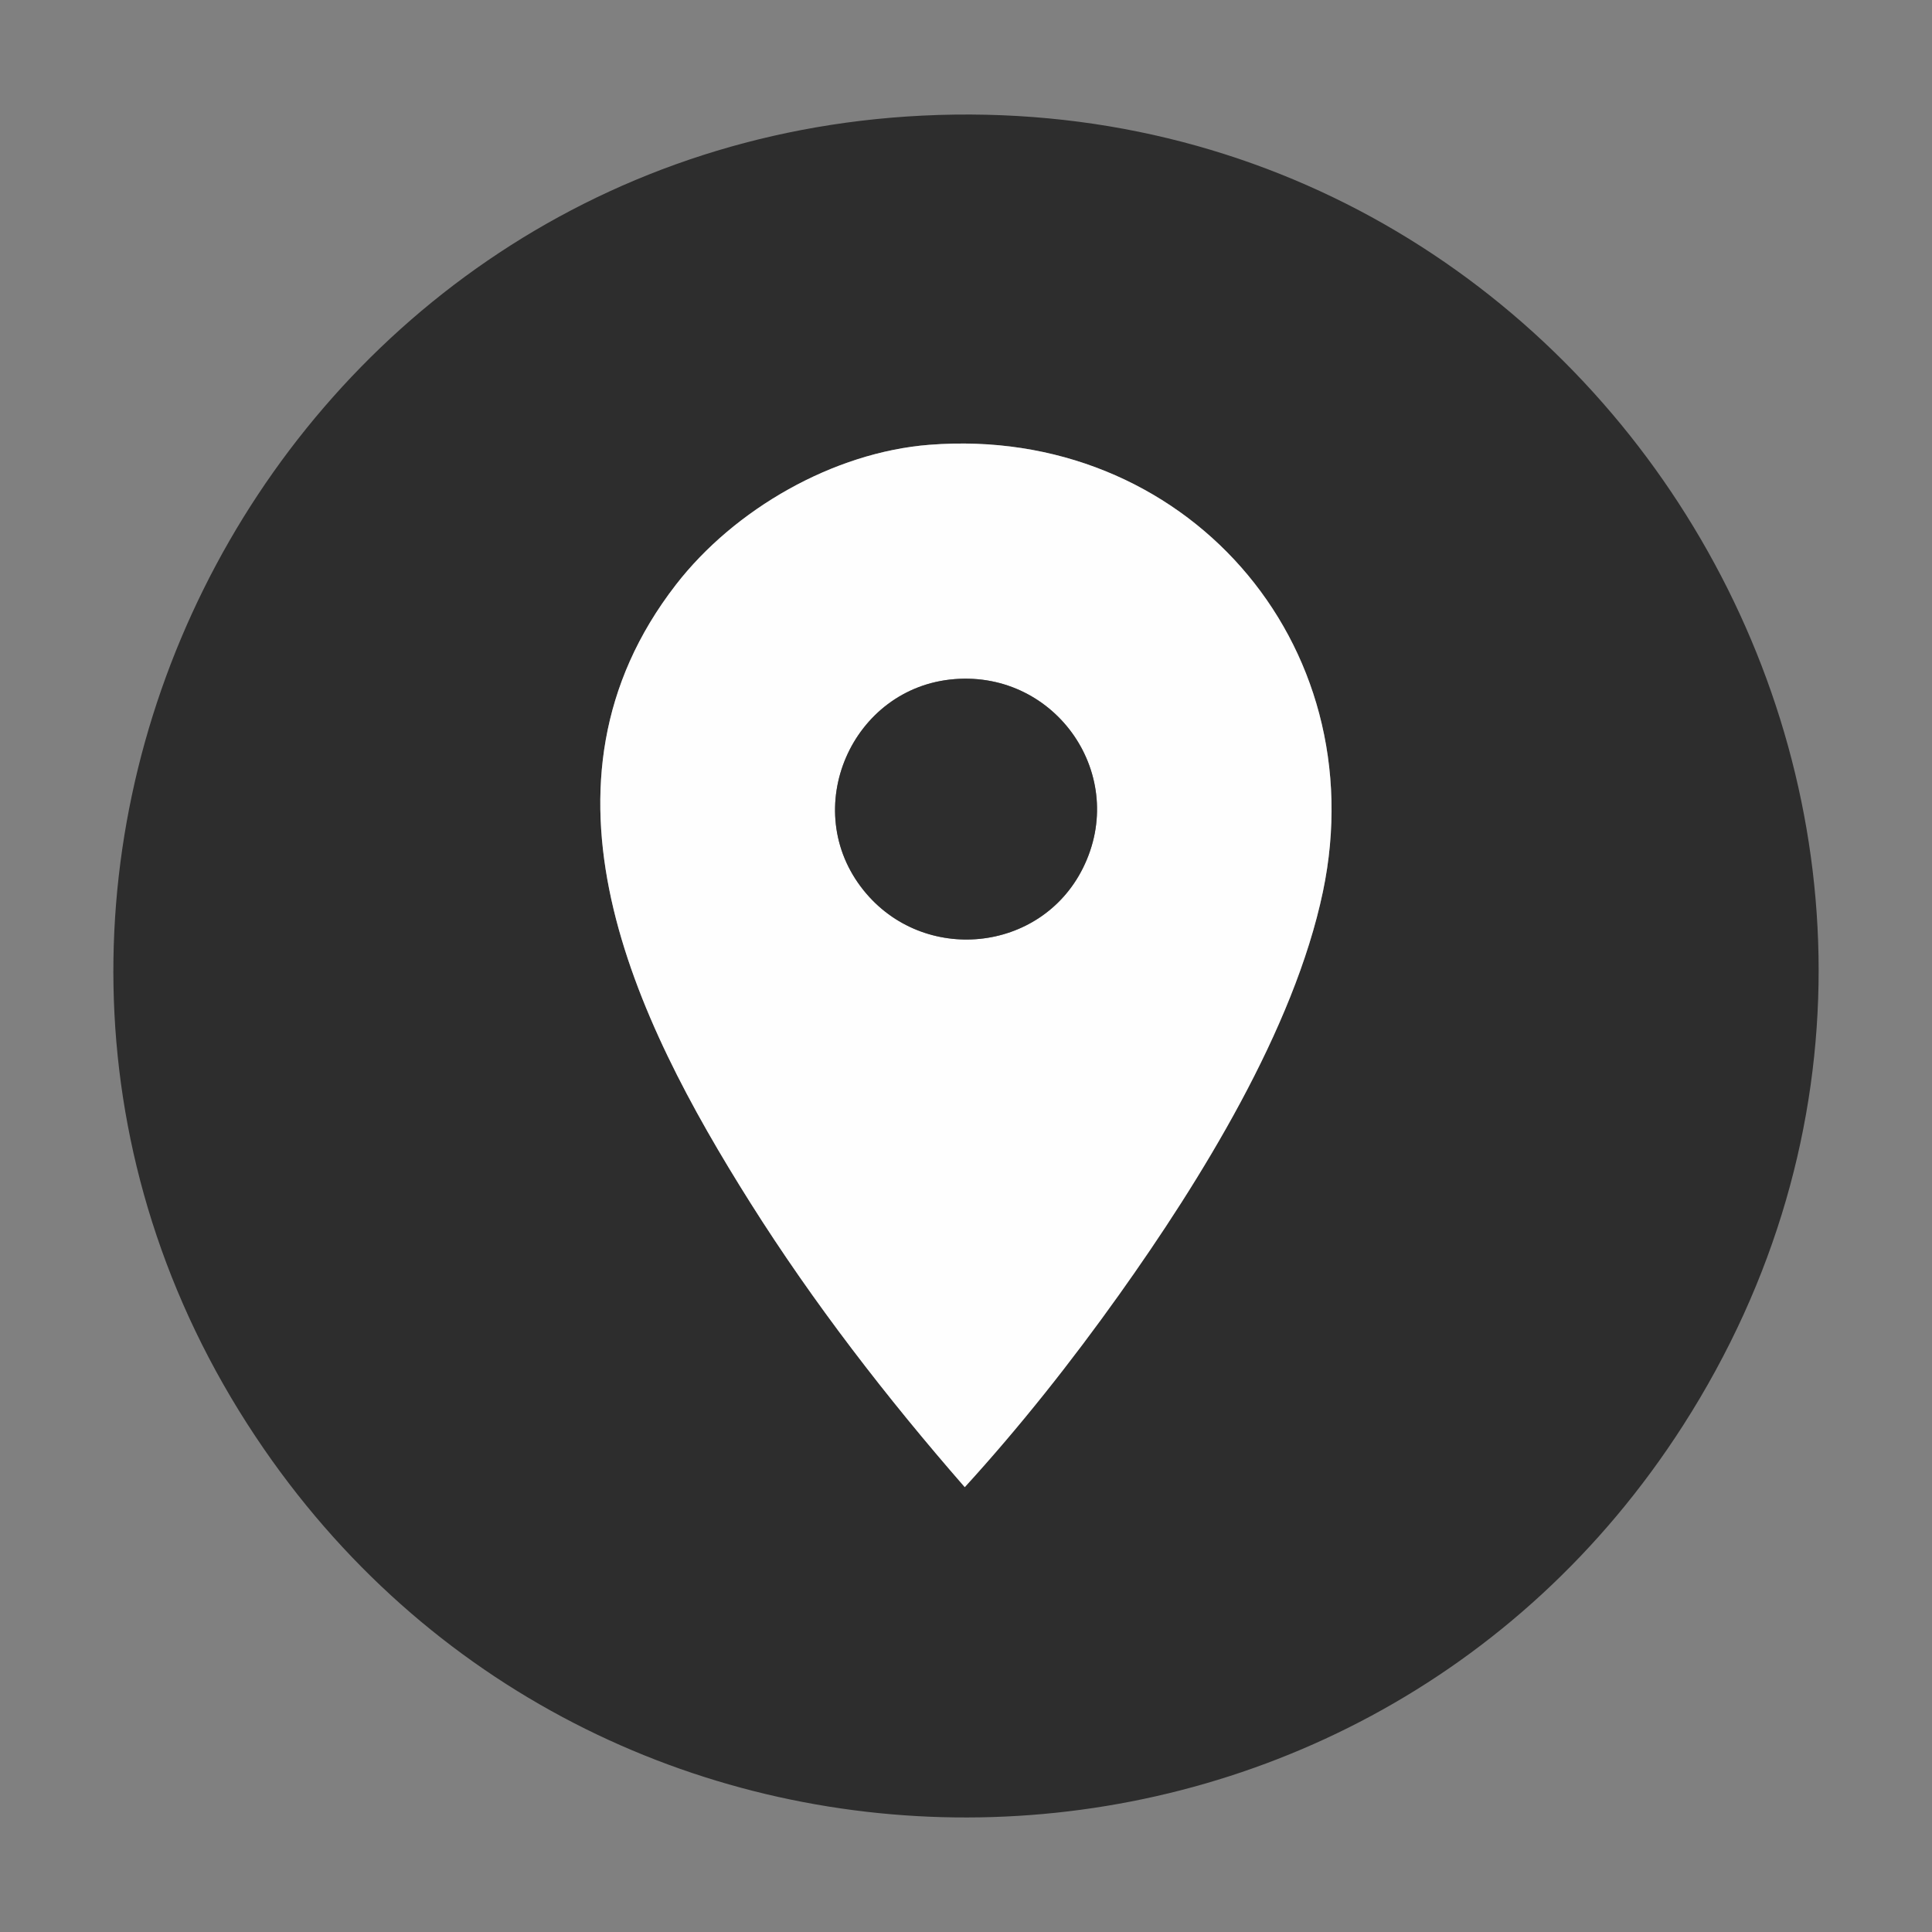
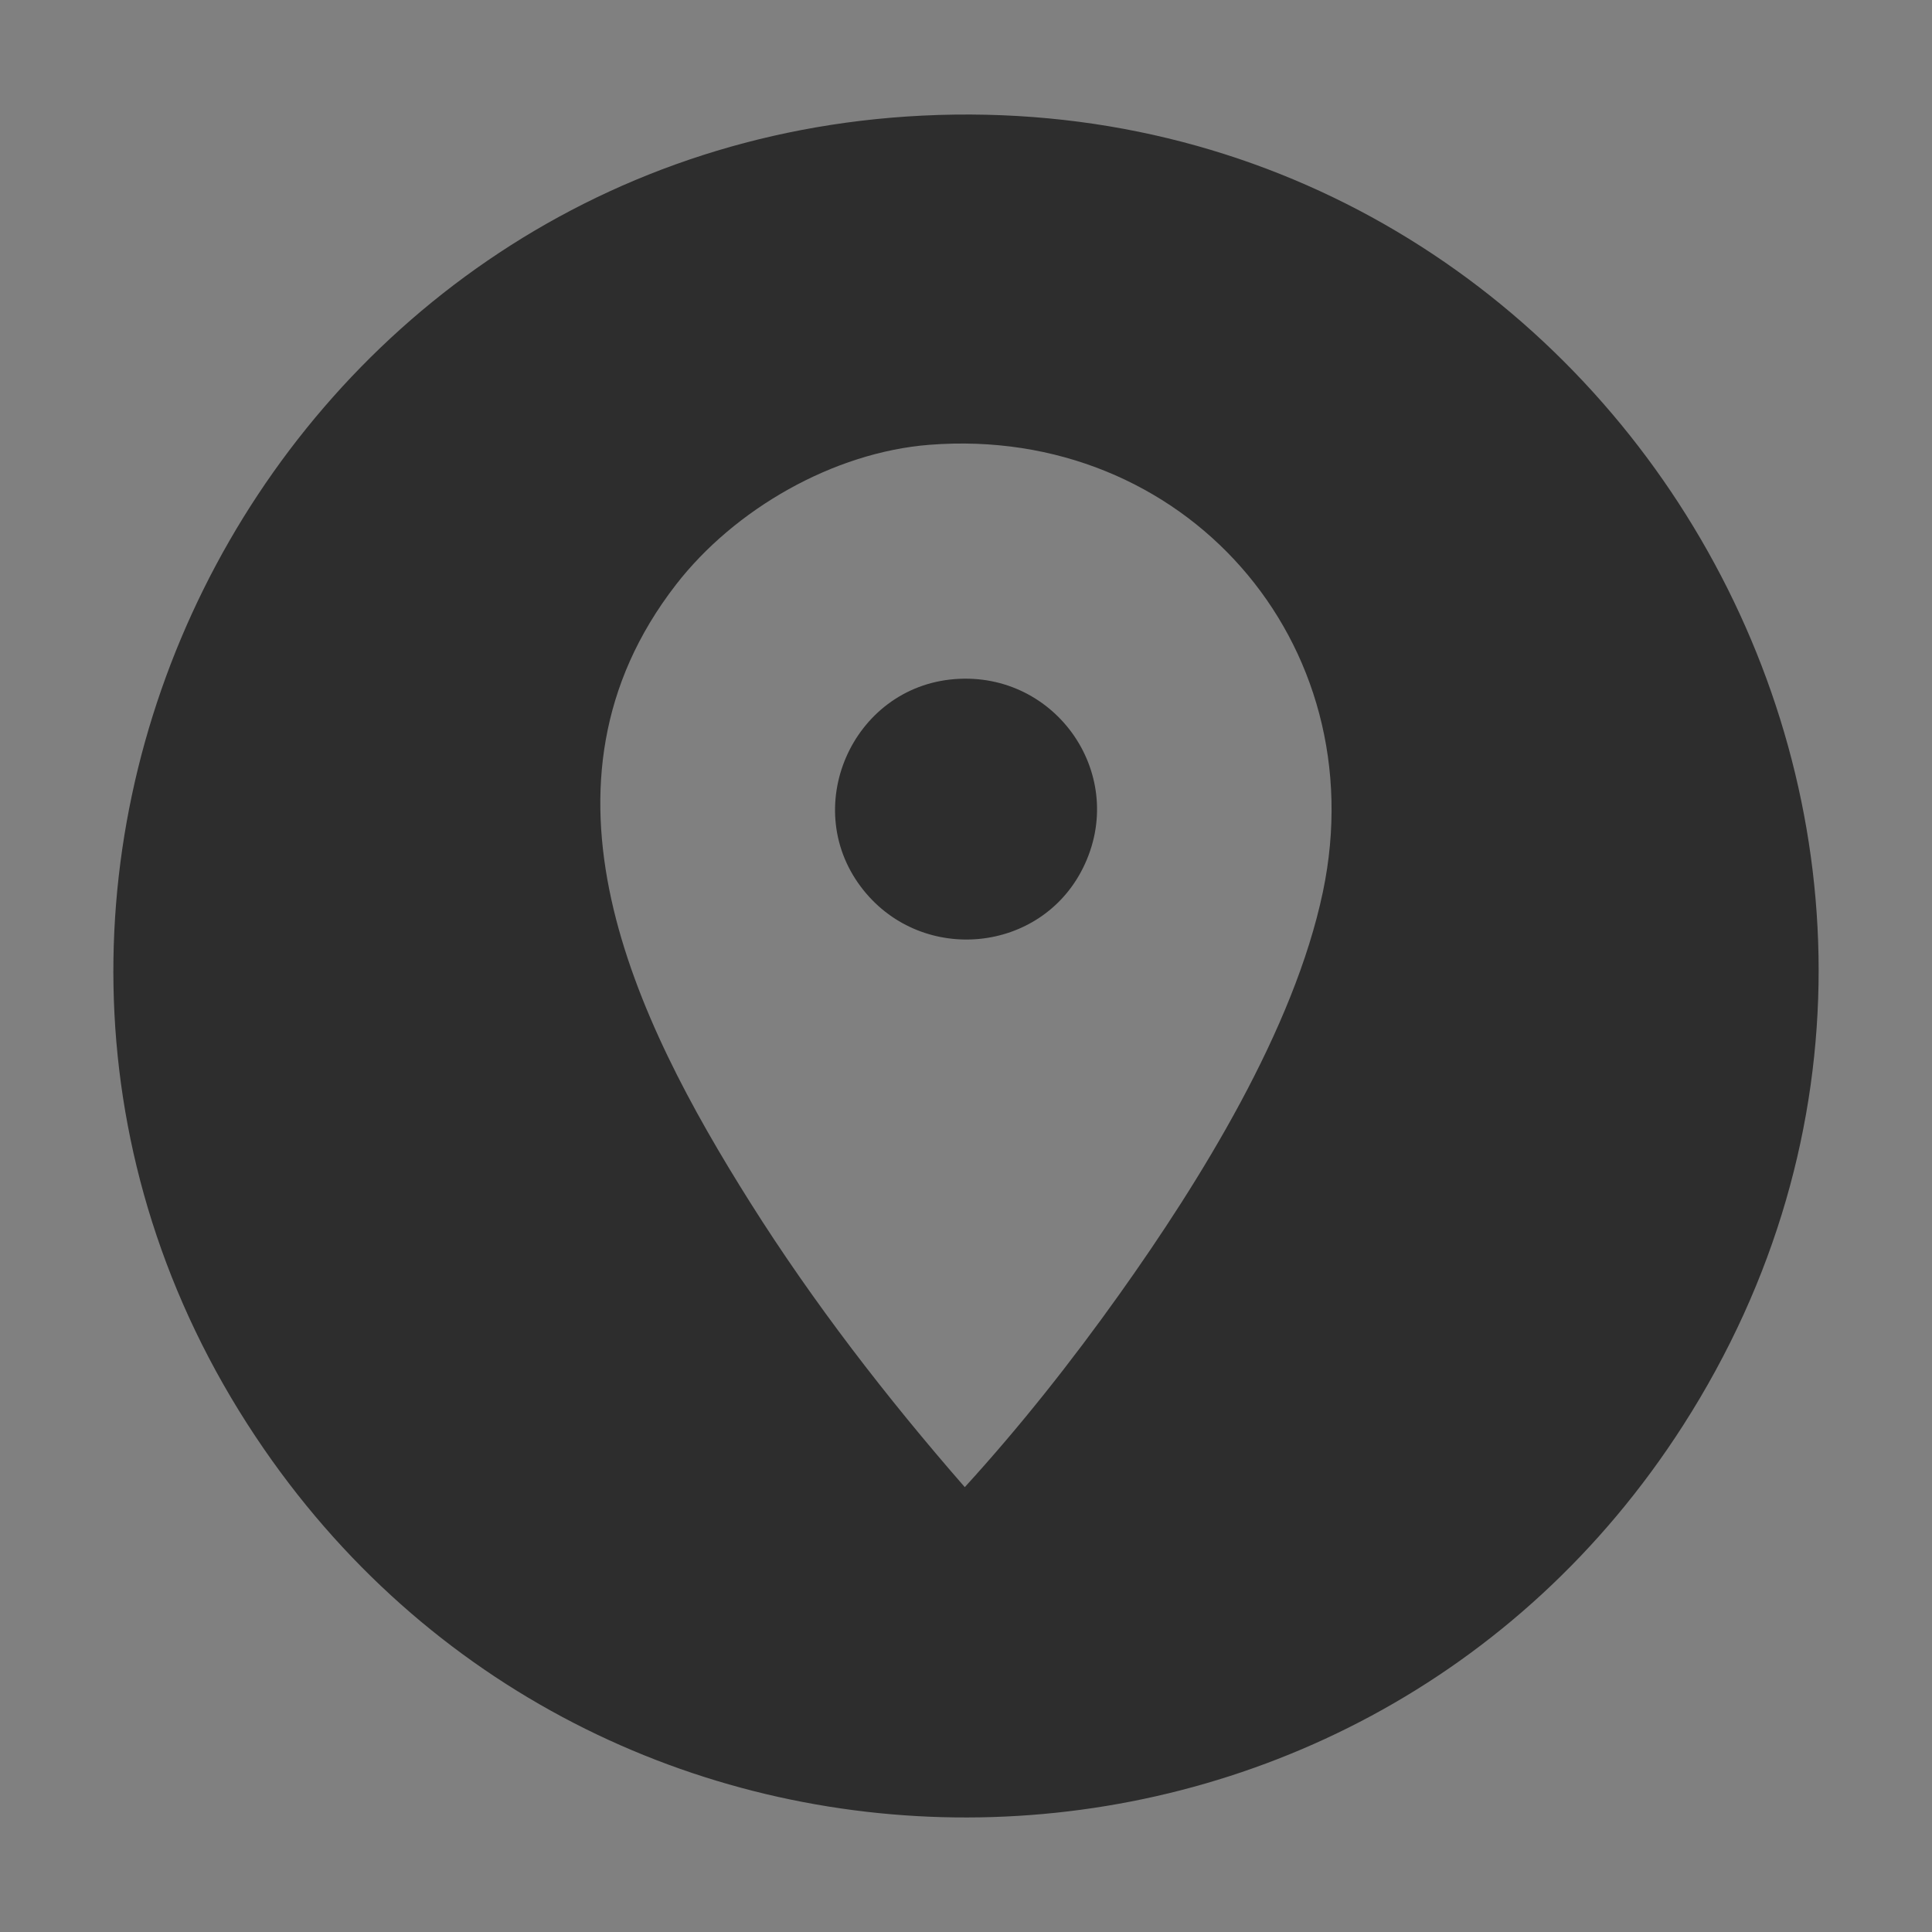
<svg xmlns="http://www.w3.org/2000/svg" id="Layer_1" viewBox="0 0 1080 1080">
  <rect x="0" y="0" width="1080" height="1080" fill="#808080" stroke="none" />
  <defs>
    <style>      .st0 {        fill: #2d2d2d;      }      .st1 {        fill: #fefefe;      }    </style>
  </defs>
  <path class="st0" d="M515.6,64.63c384.55-18.9,634.22,406.33,425.23,732.23-183.68,286.42-599.97,293.32-793.24,13.2-211.33-306.29-1.4-727.28,368.02-745.43ZM519.61,248.64c-53.77,4.2-109.07,35.99-141.77,78.23-86.55,111.78-23.63,241.91,41.56,345.39,35.33,56.08,76.39,109.17,119.92,159.06,30.92-33.88,59.67-70.24,86.32-107.66,45.37-63.7,97.72-148.1,113.87-225.13,29.29-139.66-77.91-260.98-219.89-249.89Z" />
-   <path class="st1" d="M519.61,248.64c141.98-11.09,249.18,110.23,219.89,249.89-16.16,77.03-68.51,161.43-113.87,225.13-26.65,37.42-55.4,73.78-86.32,107.66-43.52-49.89-84.59-102.99-119.92-159.06-65.19-103.47-128.11-233.6-41.56-345.39,32.71-42.24,88-74.03,141.77-78.23ZM533.61,379.63c-57.5,4.55-87.38,72.81-50.77,118.17,33.33,41.3,98.82,34.93,122.49-12.45,25.76-51.57-14.68-110.23-71.72-105.72Z" />
  <path class="st0" d="M533.61,379.63c57.04-4.51,97.48,54.16,71.72,105.72-23.67,47.38-89.16,53.76-122.49,12.45-36.61-45.37-6.73-113.63,50.77-118.17Z" />
</svg>